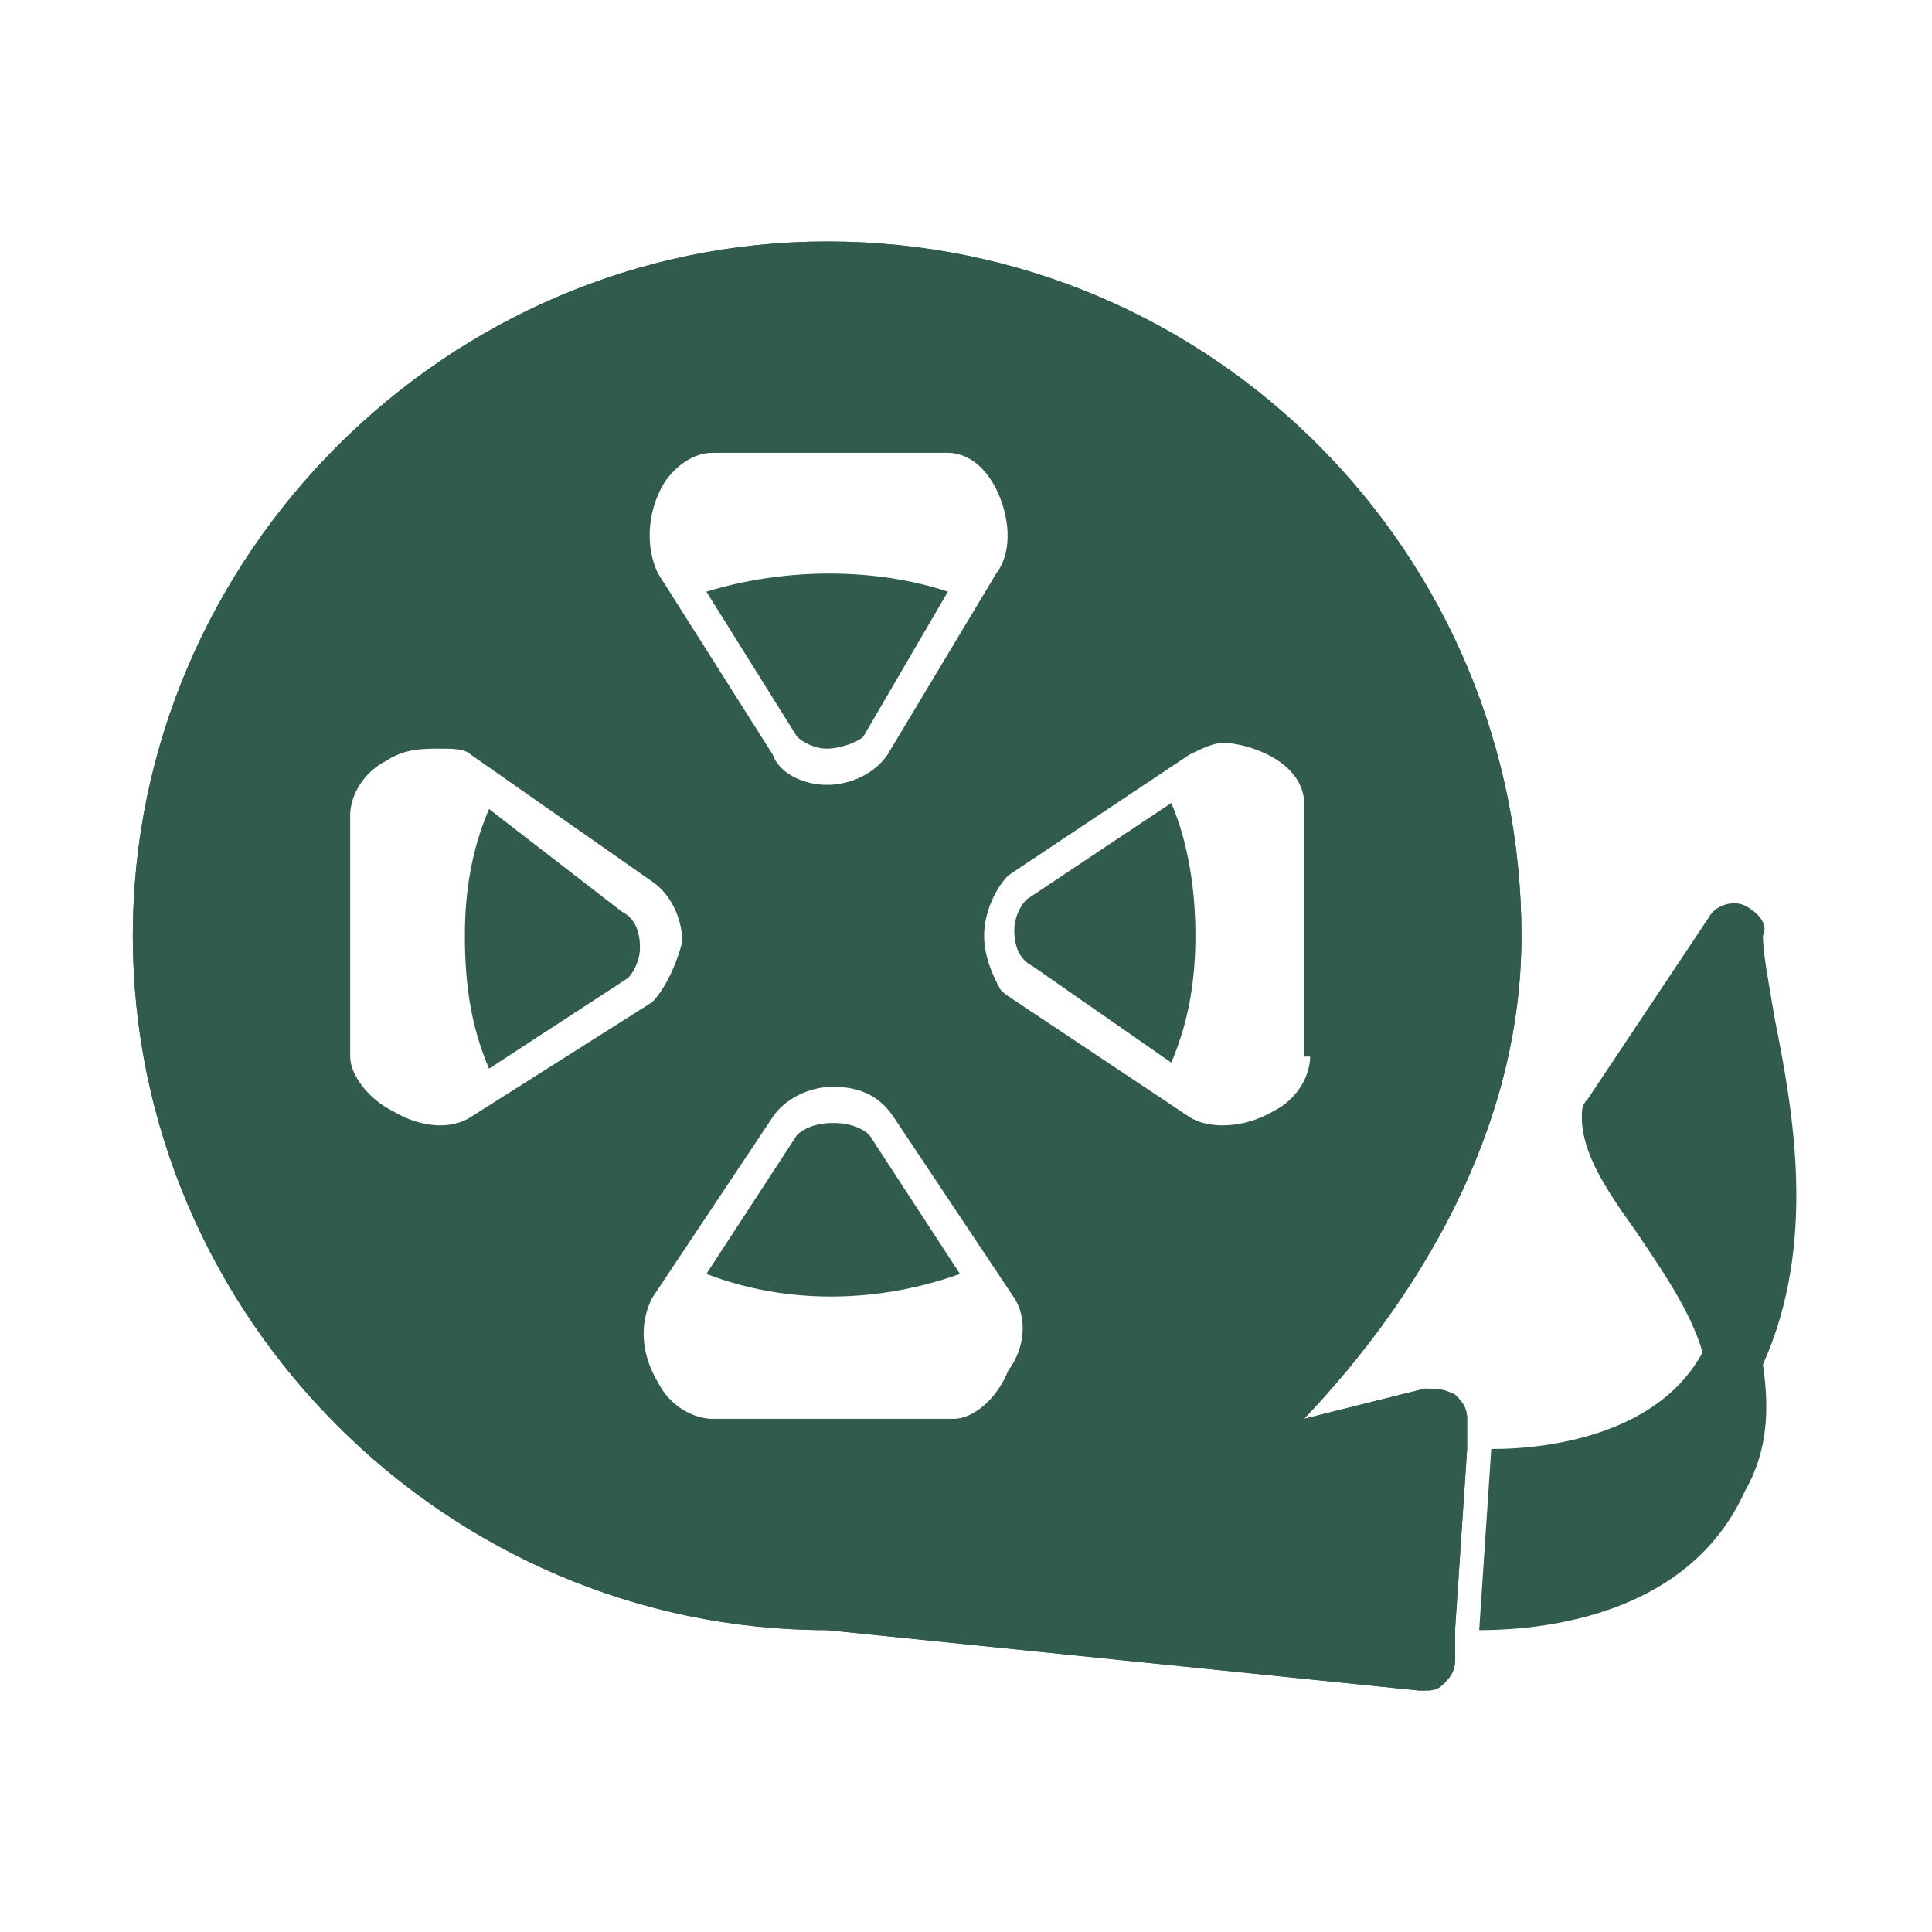
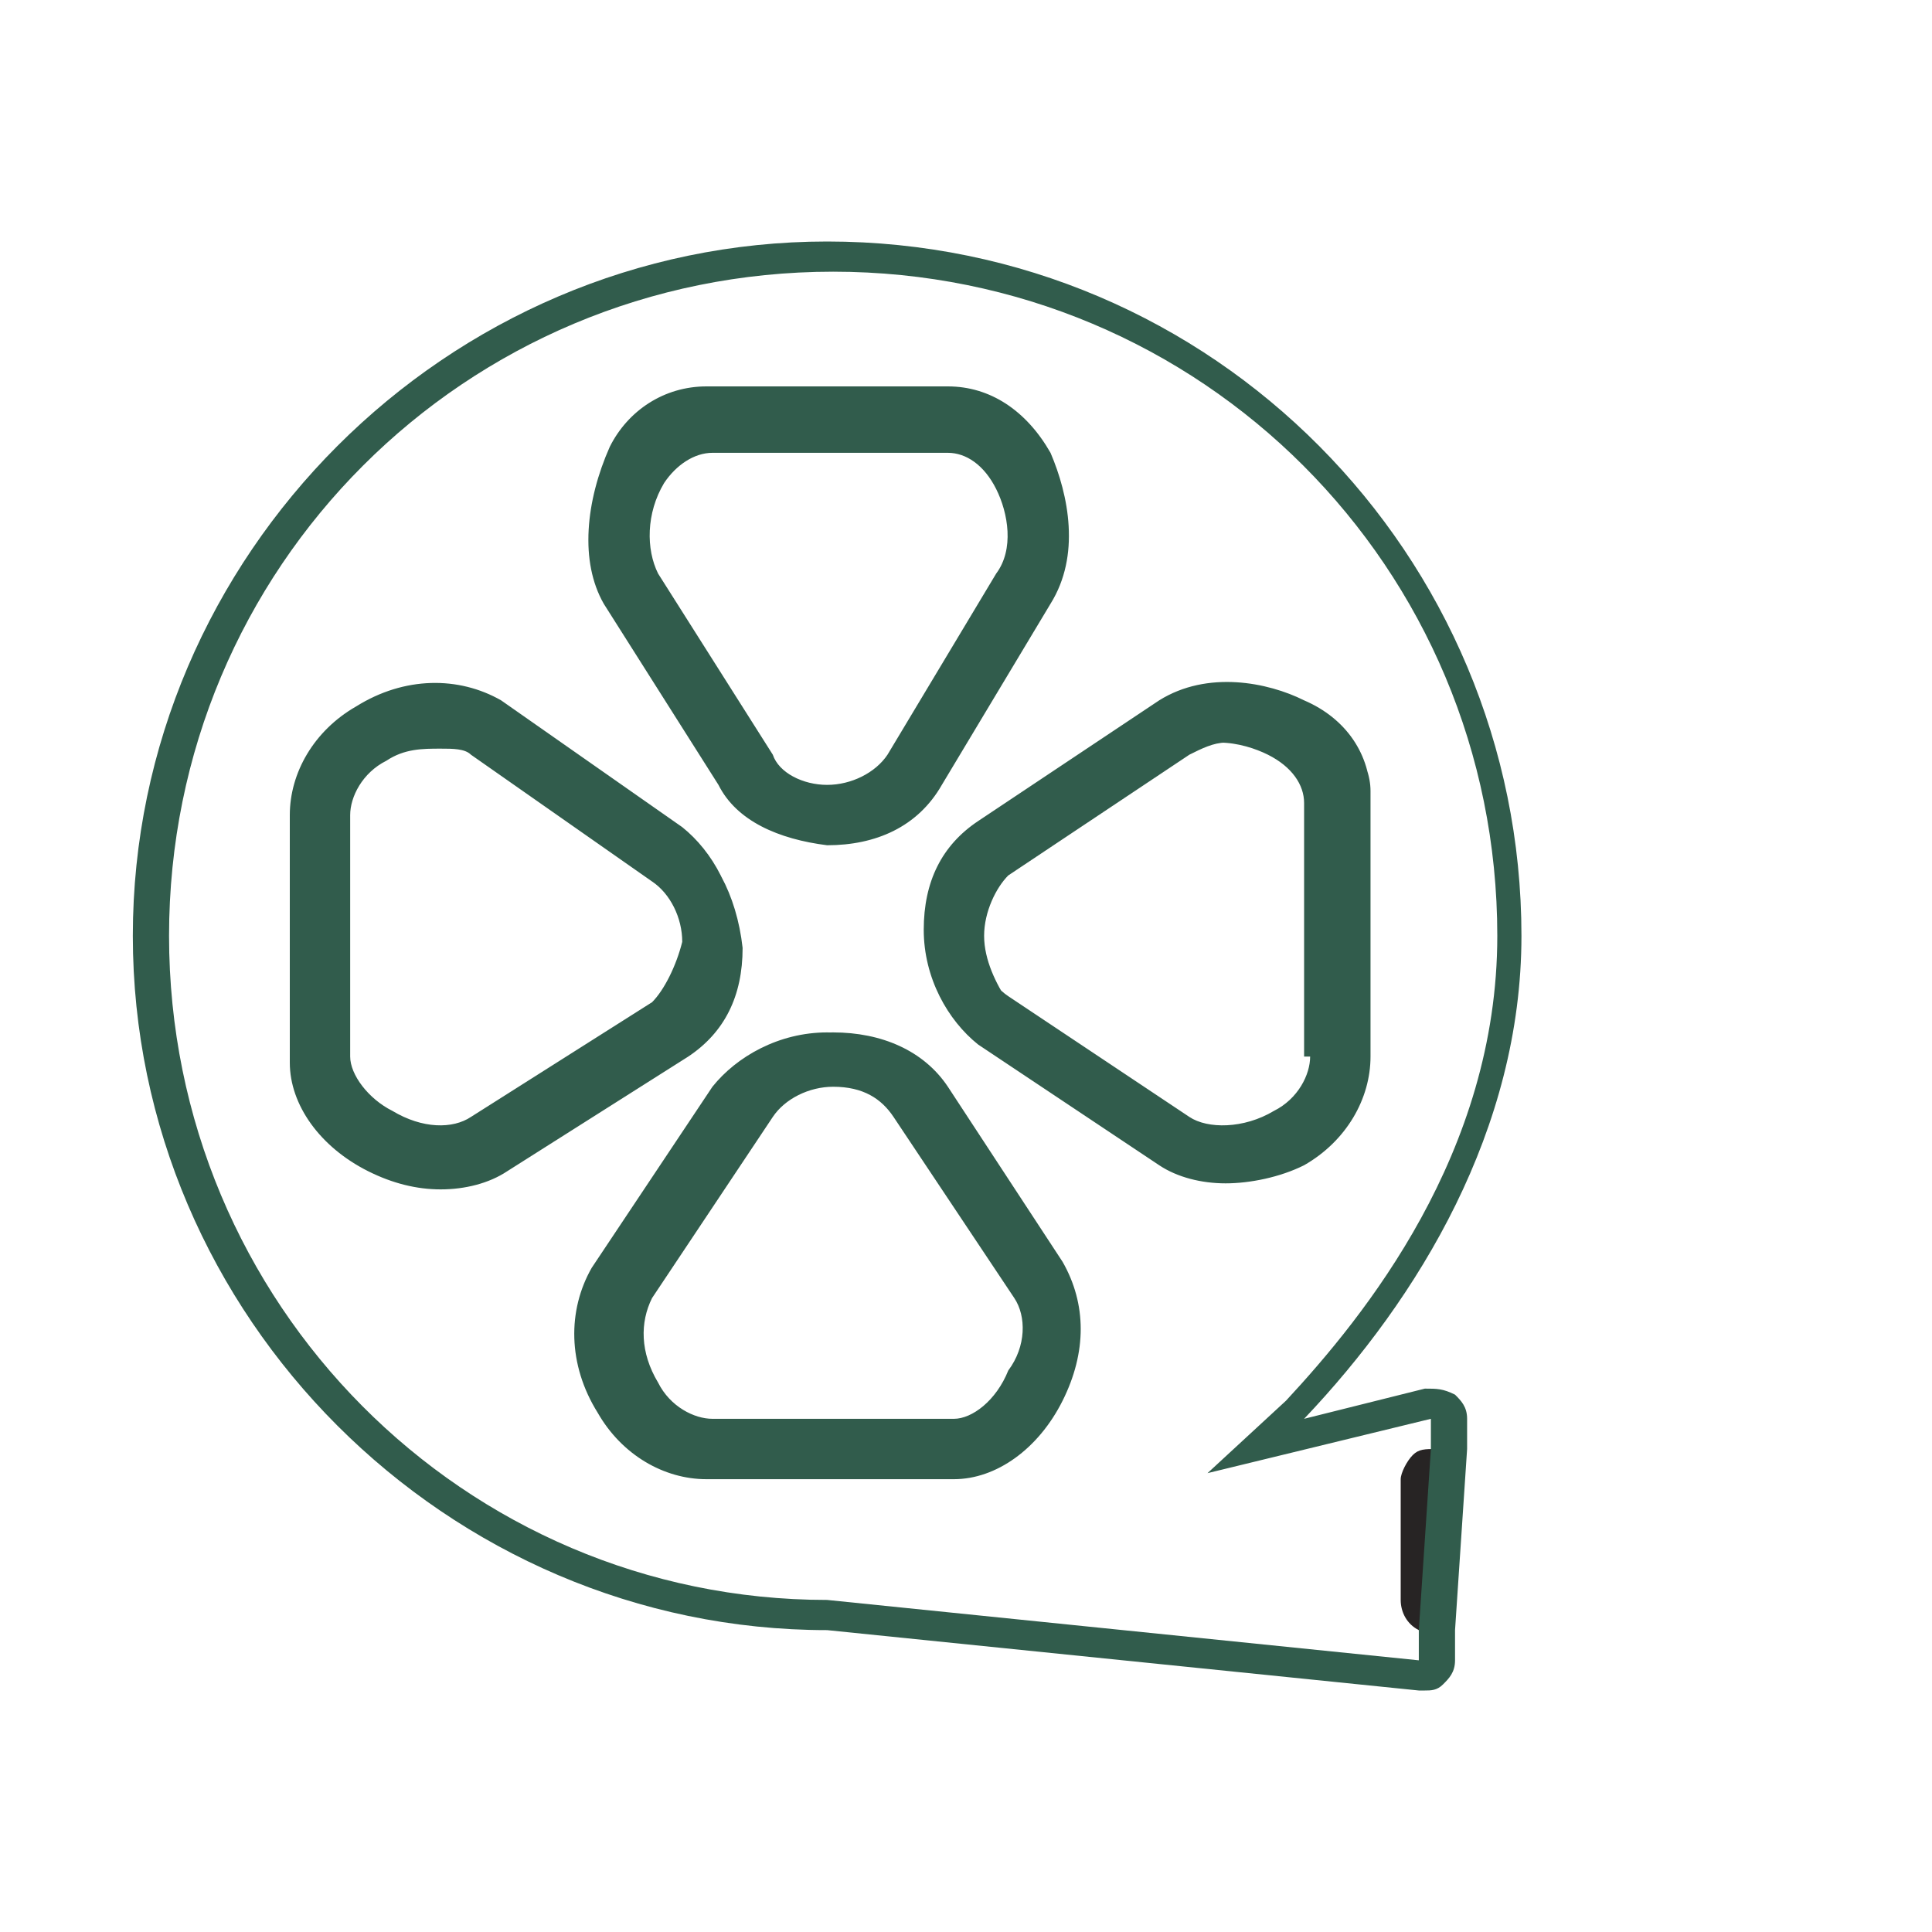
<svg xmlns="http://www.w3.org/2000/svg" id="SvgjsSvg1014" width="288" height="288" version="1.1">
  <defs id="SvgjsDefs1015" />
  <g id="SvgjsG1016">
    <svg viewBox="0 0 32 32" width="288" height="288">
      <path fill="#272424" d="M23.8,24c0,0,0.2,0,0.4,0L24,27c-0.2,0-0.3,0-0.4,0c0,0-0.1,0-0.1,0c-0.2-0.1-0.3-0.3-0.3-0.5v-2 c0-0.1,0.1-0.3,0.2-0.4C23.5,24,23.6,24,23.8,24C23.7,24,23.8,24,23.8,24z" class="color231F20 svgShape" />
-       <path d="M29.2 22.6c.1.7.1 1.4-.3 2.1-.9 2-3.2 2.3-4.4 2.3l.2-3c1.1 0 2.8-.3 3.5-1.6-.2-.7-.7-1.4-1.1-2-.5-.7-.9-1.3-.9-1.9 0-.1 0-.2.1-.3l2-3c.1-.2.4-.3.6-.2.2.1.4.3.3.5 0 .3.1.8.2 1.4C29.7 18.4 30.1 20.6 29.2 22.6zM23.6 23l-2 .5c1.9-2 3.6-4.8 3.6-8C25.2 9.2 20.1 4 13.7 4 7.4 4 2.2 9.2 2.2 15.5 2.2 21.8 7.4 27 13.7 27c0 0 0 0 0 0l9.8 1h.1c.1 0 .2 0 .3-.1.1-.1.2-.2.2-.4l0-.5.2-3 0-.5c0-.2-.1-.3-.2-.4C23.9 23 23.8 23 23.6 23zM5.2 13.5c0-.5.3-1 .9-1.3.7-.4 1.4-.4 1.9-.1l3 2.1c.4.3.7.8.7 1.4 0 .6-.3 1.1-.7 1.4l-3 1.9c-.2.1-.5.2-.8.2-.3 0-.7-.1-1-.3-.6-.3-1-.8-1-1.4V13.5zM22.2 13.2v4.3c0 .5-.3 1-.9 1.3-.4.2-.7.3-1.1.3-.3 0-.6-.1-.8-.2l-3-2c-.4-.3-.7-.8-.7-1.5 0-.6.3-1.1.7-1.4l3-2c.6-.4 1.4-.3 1.9 0C21.9 12.3 22.2 12.8 22.2 13.2zM17 7.8c.3.5.4 1.3 0 1.9l-1.8 3c-.3.4-.8.7-1.4.7 0 0 0 0 0 0-.6 0-1.1-.3-1.3-.7l-1.9-3c-.3-.5-.3-1.3.1-2C10.8 7.3 11.3 7 11.7 7h4C16.2 7 16.7 7.3 17 7.8zM10.4 23.1c-.4-.7-.4-1.4-.1-1.9l2-3c.3-.4.8-.7 1.5-.7.7 0 1.2.3 1.4.7l2 3c.3.5.3 1.1-.1 1.7-.3.6-.9 1-1.4 1h-4C11.2 24 10.7 23.7 10.4 23.1z" fill="#315c4c" class="color000 svgShape" />
      <path d="M11.3,13.8l-3-2.1c-0.7-0.4-1.6-0.4-2.4,0.1c-0.7,0.4-1.1,1.1-1.1,1.8v4c0,0.7,0.5,1.4,1.3,1.8 c0.4,0.2,0.8,0.3,1.2,0.3c0.4,0,0.8-0.1,1.1-0.3l3-1.9c0.6-0.4,0.9-1,0.9-1.8C12.2,14.8,11.8,14.1,11.3,13.8z M10.8,16.6 l-3,1.9c-0.3,0.2-0.8,0.2-1.3-0.1c-0.4-0.2-0.7-0.6-0.7-0.9v-4c0-0.3,0.2-0.7,0.6-0.9c0.3-0.2,0.6-0.2,0.9-0.2 c0.2,0,0.4,0,0.5,0.1l3,2.1c0.3,0.2,0.5,0.6,0.5,1C11.2,16,11,16.4,10.8,16.6z M17.4,7.6c-0.4-0.7-1-1.1-1.7-1.1h-4 c-0.7,0-1.3,0.4-1.6,1C9.7,8.3,9.6,9.3,10,10l1.9,3c0.3,0.6,1,0.9,1.8,1c0.8,0,1.5-0.3,1.9-1l1.8-3 C17.9,9.2,17.7,8.2,17.4,7.6z M16.5,9.5l-1.8,3c-0.2,0.3-0.6,0.5-1,0.5h0c-0.4,0-0.8-0.2-0.9-0.5l-1.9-3 c-0.2-0.4-0.2-1,0.1-1.5c0.2-0.3,0.5-0.5,0.8-0.5h4c0.3,0,0.6,0.2,0.8,0.6C16.7,8.5,16.8,9.1,16.5,9.5z M17.6,21l-2-3 c-0.4-0.6-1.1-0.9-1.9-0.9c-0.8,0-1.5,0.4-1.9,0.9l-2,3c-0.4,0.7-0.4,1.6,0.1,2.4c0.4,0.7,1.1,1.1,1.8,1.1h4 c0.7,0,1.4-0.5,1.8-1.3C18,22.4,18,21.6,17.6,21z M15.8,23.5h-4c-0.3,0-0.7-0.2-0.9-0.6c-0.3-0.5-0.3-1-0.1-1.4l2-3 c0.2-0.3,0.6-0.5,1-0.5h0c0.5,0,0.8,0.2,1,0.5l2,3c0.2,0.3,0.2,0.8-0.1,1.2C16.5,23.2,16.1,23.5,15.8,23.5z M21.6,11.6 c-0.6-0.3-1.6-0.5-2.4,0l-3,2c-0.6,0.4-0.9,1-0.9,1.8c0,0.8,0.4,1.5,0.9,1.9l3,2c0.3,0.2,0.7,0.3,1.1,0.3 c0.4,0,0.9-0.1,1.3-0.4c0.7-0.4,1.1-1.1,1.1-1.8v-4.3C22.7,12.6,22.3,12,21.6,11.6z M21.7,17.5c0,0.3-0.2,0.7-0.6,0.9 c-0.5,0.3-1.1,0.3-1.4,0.1l-3-2c-0.3-0.2-0.5-0.6-0.5-1c0-0.4,0.2-0.8,0.4-1l3-2c0.2-0.1,0.4-0.2,0.6-0.2 c0.3,0,0.6,0.1,0.8,0.2c0.4,0.2,0.6,0.5,0.6,0.8V17.5z M21.6,11.6c-0.6-0.3-1.6-0.5-2.4,0l-3,2c-0.6,0.4-0.9,1-0.9,1.8 c0,0.8,0.4,1.5,0.9,1.9l3,2c0.3,0.2,0.7,0.3,1.1,0.3c0.4,0,0.9-0.1,1.3-0.4c0.7-0.4,1.1-1.1,1.1-1.8v-4.3 C22.7,12.6,22.3,12,21.6,11.6z M21.7,17.5c0,0.3-0.2,0.7-0.6,0.9c-0.5,0.3-1.1,0.3-1.4,0.1l-3-2c-0.3-0.2-0.5-0.6-0.5-1 c0-0.4,0.2-0.8,0.4-1l3-2c0.2-0.1,0.4-0.2,0.6-0.2c0.3,0,0.6,0.1,0.8,0.2c0.4,0.2,0.6,0.5,0.6,0.8V17.5z M15.7,18 c-0.4-0.6-1.1-0.9-1.9-0.9c-0.8,0-1.5,0.4-1.9,0.9l-2,3c-0.4,0.7-0.4,1.6,0.1,2.4c0.4,0.7,1.1,1.1,1.8,1.1h4 c0.7,0,1.4-0.5,1.8-1.3c0.4-0.8,0.4-1.6,0-2.3L15.7,18z M15.8,23.5h-4c-0.3,0-0.7-0.2-0.9-0.6c-0.3-0.5-0.3-1-0.1-1.4l2-3 c0.2-0.3,0.6-0.5,1-0.5h0c0.5,0,0.8,0.2,1,0.5l2,3c0.2,0.3,0.2,0.8-0.1,1.2C16.5,23.2,16.1,23.5,15.8,23.5z M11.9,13 c0.3,0.6,1,0.9,1.8,1c0.8,0,1.5-0.3,1.9-1l1.8-3c0.5-0.8,0.3-1.8,0-2.5c-0.4-0.7-1-1.1-1.7-1.1h-4c-0.7,0-1.3,0.4-1.6,1 C9.7,8.3,9.6,9.3,10,10L11.9,13z M11.7,7.5h4c0.3,0,0.6,0.2,0.8,0.6c0.2,0.4,0.3,1,0,1.4l-1.8,3c-0.2,0.3-0.6,0.5-1,0.5h0 c-0.4,0-0.8-0.2-0.9-0.5l-1.9-3c-0.2-0.4-0.2-1,0.1-1.5C11.2,7.7,11.5,7.5,11.7,7.5z M12.2,15.6c0-0.8-0.4-1.5-0.9-1.9l-3-2.1 c-0.7-0.4-1.6-0.4-2.4,0.1c-0.7,0.4-1.1,1.1-1.1,1.8v4c0,0.7,0.5,1.4,1.3,1.8c0.4,0.2,0.8,0.3,1.2,0.3c0.4,0,0.8-0.1,1.1-0.3 l3-1.9C11.9,17,12.2,16.4,12.2,15.6z M10.8,16.6l-3,1.9c-0.3,0.2-0.8,0.2-1.3-0.1c-0.4-0.2-0.7-0.6-0.7-0.9v-4 c0-0.3,0.2-0.7,0.6-0.9c0.3-0.2,0.6-0.2,0.9-0.2c0.2,0,0.4,0,0.5,0.1l3,2.1c0.3,0.2,0.5,0.6,0.5,1C11.2,16,11,16.4,10.8,16.6z M23.6,23l-2,0.5c1.9-2,3.6-4.8,3.6-8C25.2,9.2,20.1,4,13.7,4C7.4,4,2.2,9.2,2.2,15.5C2.2,21.8,7.4,27,13.7,27c0,0,0,0,0,0 l9.8,1h0.1c0.1,0,0.2,0,0.3-0.1c0.1-0.1,0.2-0.2,0.2-0.4l0-0.5l0.2-3l0-0.5c0-0.2-0.1-0.3-0.2-0.4C23.9,23,23.8,23,23.6,23z M23.5,27.5l-9.8-1c-6,0-10.9-4.9-10.9-11c0-6.1,4.9-11,11-11s11,4.9,11,11c0,3.6-2.2,6.3-3.5,7.7L20,24.4l3.7-0.9l0,0.5 L23.5,27L23.5,27.5z M21.6,19.3c0.7-0.4,1.1-1.1,1.1-1.8v-4.3c0-0.7-0.4-1.3-1.1-1.6c-0.6-0.3-1.6-0.5-2.4,0l-3,2 c-0.6,0.4-0.9,1-0.9,1.8c0,0.8,0.4,1.5,0.9,1.9l3,2c0.3,0.2,0.7,0.3,1.1,0.3C20.7,19.6,21.2,19.5,21.6,19.3z M16.3,15.5 c0-0.4,0.2-0.8,0.4-1l3-2c0.2-0.1,0.4-0.2,0.6-0.2c0.3,0,0.6,0.1,0.8,0.2c0.4,0.2,0.6,0.5,0.6,0.8v4.3c0,0.3-0.2,0.7-0.6,0.9 c-0.5,0.3-1.1,0.3-1.4,0.1l-3-2C16.5,16.3,16.3,15.9,16.3,15.5z M15.7,18c-0.4-0.6-1.1-0.9-1.9-0.9c-0.8,0-1.5,0.4-1.9,0.9 l-2,3c-0.4,0.7-0.4,1.6,0.1,2.4c0.4,0.7,1.1,1.1,1.8,1.1h4c0.7,0,1.4-0.5,1.8-1.3c0.4-0.8,0.4-1.6,0-2.3L15.7,18z M15.8,23.5 h-4c-0.3,0-0.7-0.2-0.9-0.6c-0.3-0.5-0.3-1-0.1-1.4l2-3c0.2-0.3,0.6-0.5,1-0.5h0c0.5,0,0.8,0.2,1,0.5l2,3 c0.2,0.3,0.2,0.8-0.1,1.2C16.5,23.2,16.1,23.5,15.8,23.5z M11.9,13c0.3,0.6,1,0.9,1.8,1c0.8,0,1.5-0.3,1.9-1l1.8-3 c0.5-0.8,0.3-1.8,0-2.5c-0.4-0.7-1-1.1-1.7-1.1h-4c-0.7,0-1.3,0.4-1.6,1C9.7,8.3,9.6,9.3,10,10L11.9,13z M11.7,7.5h4 c0.3,0,0.6,0.2,0.8,0.6c0.2,0.4,0.3,1,0,1.4l-1.8,3c-0.2,0.3-0.6,0.5-1,0.5h0c-0.4,0-0.8-0.2-0.9-0.5l-1.9-3 c-0.2-0.4-0.2-1,0.1-1.5C11.2,7.7,11.5,7.5,11.7,7.5z M12.2,15.6c0-0.8-0.4-1.5-0.9-1.9l-3-2.1c-0.7-0.4-1.6-0.4-2.4,0.1 c-0.7,0.4-1.1,1.1-1.1,1.8v4c0,0.7,0.5,1.4,1.3,1.8c0.4,0.2,0.8,0.3,1.2,0.3c0.4,0,0.8-0.1,1.1-0.3l3-1.9 C11.9,17,12.2,16.4,12.2,15.6z M10.8,16.6l-3,1.9c-0.3,0.2-0.8,0.2-1.3-0.1c-0.4-0.2-0.7-0.6-0.7-0.9v-4 c0-0.3,0.2-0.7,0.6-0.9c0.3-0.2,0.6-0.2,0.9-0.2c0.2,0,0.4,0,0.5,0.1l3,2.1c0.3,0.2,0.5,0.6,0.5,1C11.2,16,11,16.4,10.8,16.6z M11.3,13.8l-3-2.1c-0.7-0.4-1.6-0.4-2.4,0.1c-0.7,0.4-1.1,1.1-1.1,1.8v4c0,0.7,0.5,1.4,1.3,1.8c0.4,0.2,0.8,0.3,1.2,0.3 c0.4,0,0.8-0.1,1.1-0.3l3-1.9c0.6-0.4,0.9-1,0.9-1.8C12.2,14.8,11.8,14.1,11.3,13.8z M10.8,16.6l-3,1.9 c-0.3,0.2-0.8,0.2-1.3-0.1c-0.4-0.2-0.7-0.6-0.7-0.9v-4c0-0.3,0.2-0.7,0.6-0.9c0.3-0.2,0.6-0.2,0.9-0.2c0.2,0,0.4,0,0.5,0.1 l3,2.1c0.3,0.2,0.5,0.6,0.5,1C11.2,16,11,16.4,10.8,16.6z M17.4,7.6c-0.4-0.7-1-1.1-1.7-1.1h-4c-0.7,0-1.3,0.4-1.6,1 C9.7,8.3,9.6,9.3,10,10l1.9,3c0.3,0.6,1,0.9,1.8,1c0.8,0,1.5-0.3,1.9-1l1.8-3C17.9,9.2,17.7,8.2,17.4,7.6z M16.5,9.5l-1.8,3 c-0.2,0.3-0.6,0.5-1,0.5h0c-0.4,0-0.8-0.2-0.9-0.5l-1.9-3c-0.2-0.4-0.2-1,0.1-1.5c0.2-0.3,0.5-0.5,0.8-0.5h4 c0.3,0,0.6,0.2,0.8,0.6C16.7,8.5,16.8,9.1,16.5,9.5z M17.6,21l-2-3c-0.4-0.6-1.1-0.9-1.9-0.9c-0.8,0-1.5,0.4-1.9,0.9l-2,3 c-0.4,0.7-0.4,1.6,0.1,2.4c0.4,0.7,1.1,1.1,1.8,1.1h4c0.7,0,1.4-0.5,1.8-1.3C18,22.4,18,21.6,17.6,21z M15.8,23.5h-4 c-0.3,0-0.7-0.2-0.9-0.6c-0.3-0.5-0.3-1-0.1-1.4l2-3c0.2-0.3,0.6-0.5,1-0.5h0c0.5,0,0.8,0.2,1,0.5l2,3 c0.2,0.3,0.2,0.8-0.1,1.2C16.5,23.2,16.1,23.5,15.8,23.5z M21.6,11.6c-0.6-0.3-1.6-0.5-2.4,0l-3,2c-0.6,0.4-0.9,1-0.9,1.8 c0,0.8,0.4,1.5,0.9,1.9l3,2c0.3,0.2,0.7,0.3,1.1,0.3c0.4,0,0.9-0.1,1.3-0.4c0.7-0.4,1.1-1.1,1.1-1.8v-4.3 C22.7,12.6,22.3,12,21.6,11.6z M21.7,17.5c0,0.3-0.2,0.7-0.6,0.9c-0.5,0.3-1.1,0.3-1.4,0.1l-3-2c-0.3-0.2-0.5-0.6-0.5-1 c0-0.4,0.2-0.8,0.4-1l3-2c0.2-0.1,0.4-0.2,0.6-0.2c0.3,0,0.6,0.1,0.8,0.2c0.4,0.2,0.6,0.5,0.6,0.8V17.5z M17.6,21l-2-3 c-0.4-0.6-1.1-0.9-1.9-0.9c-0.8,0-1.5,0.4-1.9,0.9l-2,3c-0.4,0.7-0.4,1.6,0.1,2.4c0.4,0.7,1.1,1.1,1.8,1.1h4 c0.7,0,1.4-0.5,1.8-1.3C18,22.4,18,21.6,17.6,21z M15.8,23.5h-4c-0.3,0-0.7-0.2-0.9-0.6c-0.3-0.5-0.3-1-0.1-1.4l2-3 c0.2-0.3,0.6-0.5,1-0.5h0c0.5,0,0.8,0.2,1,0.5l2,3c0.2,0.3,0.2,0.8-0.1,1.2C16.5,23.2,16.1,23.5,15.8,23.5z M21.6,11.6 c-0.6-0.3-1.6-0.5-2.4,0l-3,2c-0.6,0.4-0.9,1-0.9,1.8c0,0.8,0.4,1.5,0.9,1.9l3,2c0.3,0.2,0.7,0.3,1.1,0.3 c0.4,0,0.9-0.1,1.3-0.4c0.7-0.4,1.1-1.1,1.1-1.8v-4.3C22.7,12.6,22.3,12,21.6,11.6z M21.7,17.5c0,0.3-0.2,0.7-0.6,0.9 c-0.5,0.3-1.1,0.3-1.4,0.1l-3-2c-0.3-0.2-0.5-0.6-0.5-1c0-0.4,0.2-0.8,0.4-1l3-2c0.2-0.1,0.4-0.2,0.6-0.2 c0.3,0,0.6,0.1,0.8,0.2c0.4,0.2,0.6,0.5,0.6,0.8V17.5z M11.3,13.8l-3-2.1c-0.7-0.4-1.6-0.4-2.4,0.1c-0.7,0.4-1.1,1.1-1.1,1.8 v4c0,0.7,0.5,1.4,1.3,1.8c0.4,0.2,0.8,0.3,1.2,0.3c0.4,0,0.8-0.1,1.1-0.3l3-1.9c0.6-0.4,0.9-1,0.9-1.8 C12.2,14.8,11.8,14.1,11.3,13.8z M10.8,16.6l-3,1.9c-0.3,0.2-0.8,0.2-1.3-0.1c-0.4-0.2-0.7-0.6-0.7-0.9v-4 c0-0.3,0.2-0.7,0.6-0.9c0.3-0.2,0.6-0.2,0.9-0.2c0.2,0,0.4,0,0.5,0.1l3,2.1c0.3,0.2,0.5,0.6,0.5,1C11.2,16,11,16.4,10.8,16.6z M17.4,7.6c-0.4-0.7-1-1.1-1.7-1.1h-4c-0.7,0-1.3,0.4-1.6,1C9.7,8.3,9.6,9.3,10,10l1.9,3c0.3,0.6,1,0.9,1.8,1 c0.8,0,1.5-0.3,1.9-1l1.8-3C17.9,9.2,17.7,8.2,17.4,7.6z M16.5,9.5l-1.8,3c-0.2,0.3-0.6,0.5-1,0.5h0c-0.4,0-0.8-0.2-0.9-0.5 l-1.9-3c-0.2-0.4-0.2-1,0.1-1.5c0.2-0.3,0.5-0.5,0.8-0.5h4c0.3,0,0.6,0.2,0.8,0.6C16.7,8.5,16.8,9.1,16.5,9.5z" fill="#315c4c" class="color000 svgShape" />
-       <path d="M15.9 21.1l-1.5-2.3c-.1-.1-.3-.2-.6-.2 0 0 0 0 0 0-.3 0-.5.1-.6.2l-1.5 2.3C13 21.6 14.5 21.6 15.9 21.1zM8.1 13.4c-.3.7-.4 1.4-.4 2.1 0 .8.1 1.5.4 2.2l2.3-1.5c.1-.1.2-.3.2-.5 0-.3-.1-.5-.3-.6L8.1 13.4zM17 14.9c-.1.1-.2.3-.2.5 0 .3.1.5.3.6l2.3 1.6c.3-.7.4-1.4.4-2.1 0-.7-.1-1.5-.4-2.2L17 14.9zM11.7 9.8l1.5 2.4c.1.1.3.2.5.2.2 0 .5-.1.6-.2l1.4-2.4C14.5 9.4 13 9.4 11.7 9.8z" fill="#315c4c" class="color000 svgShape" />
    </svg>
  </g>
</svg>